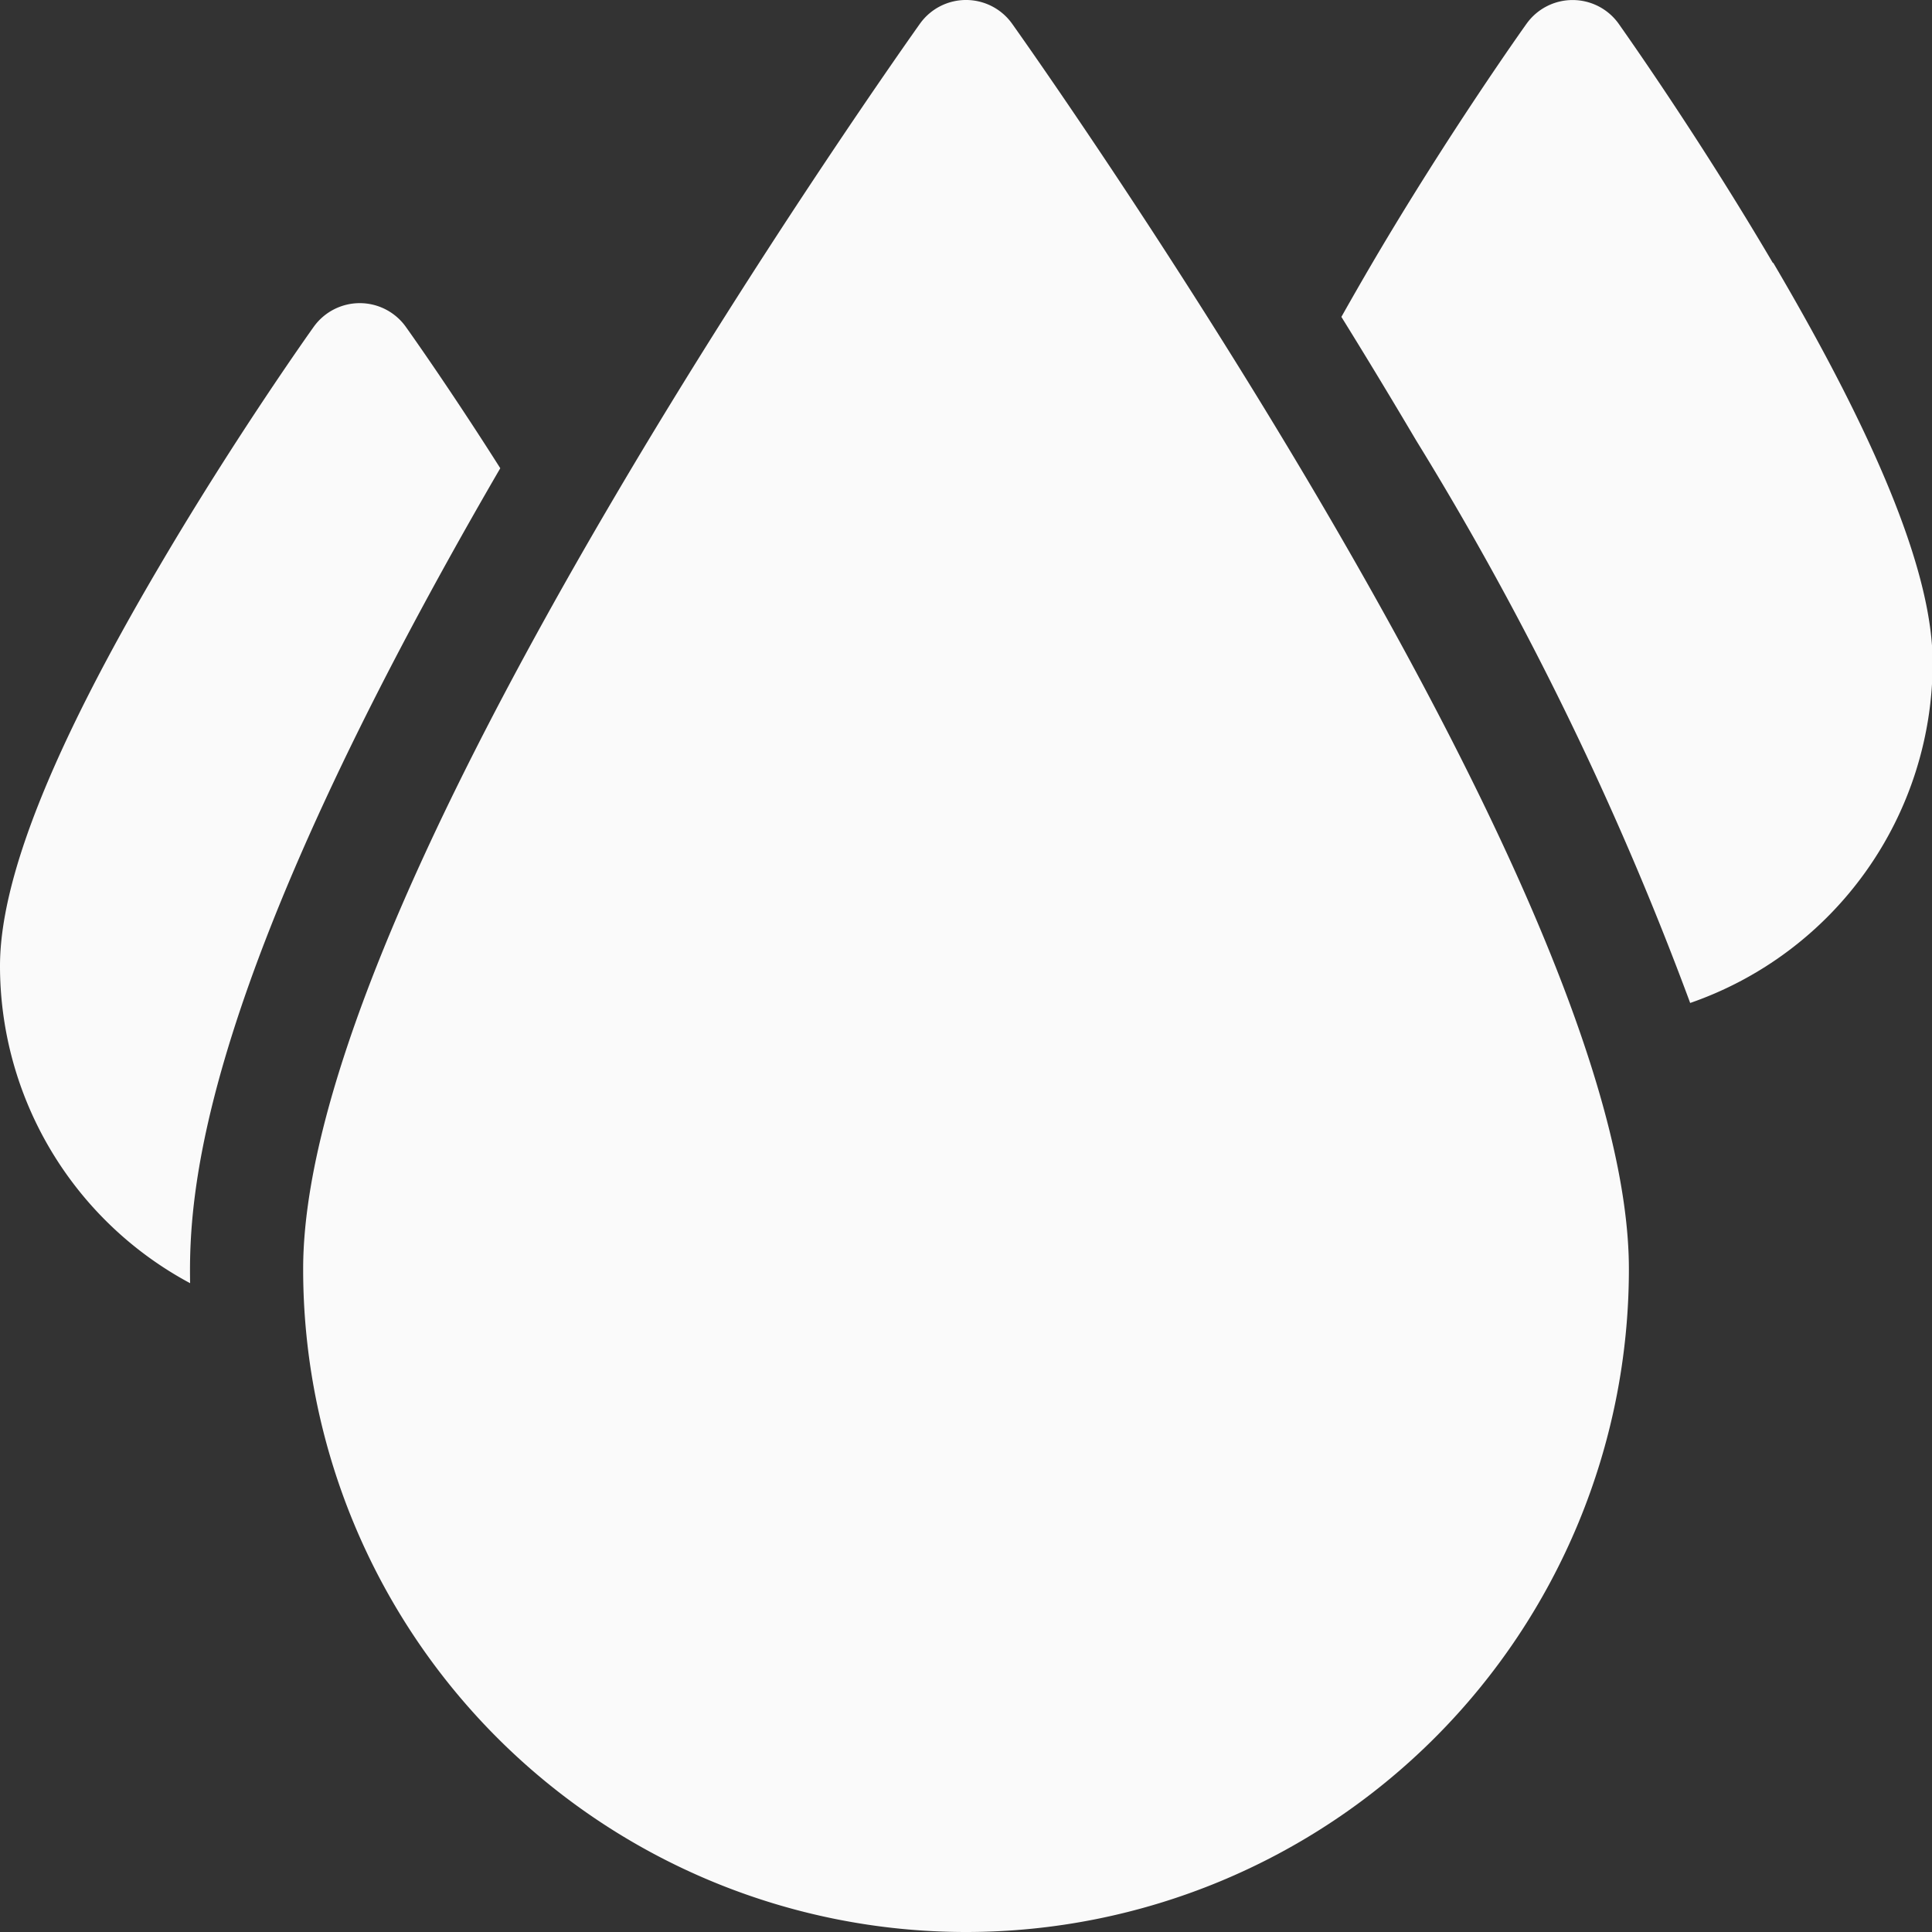
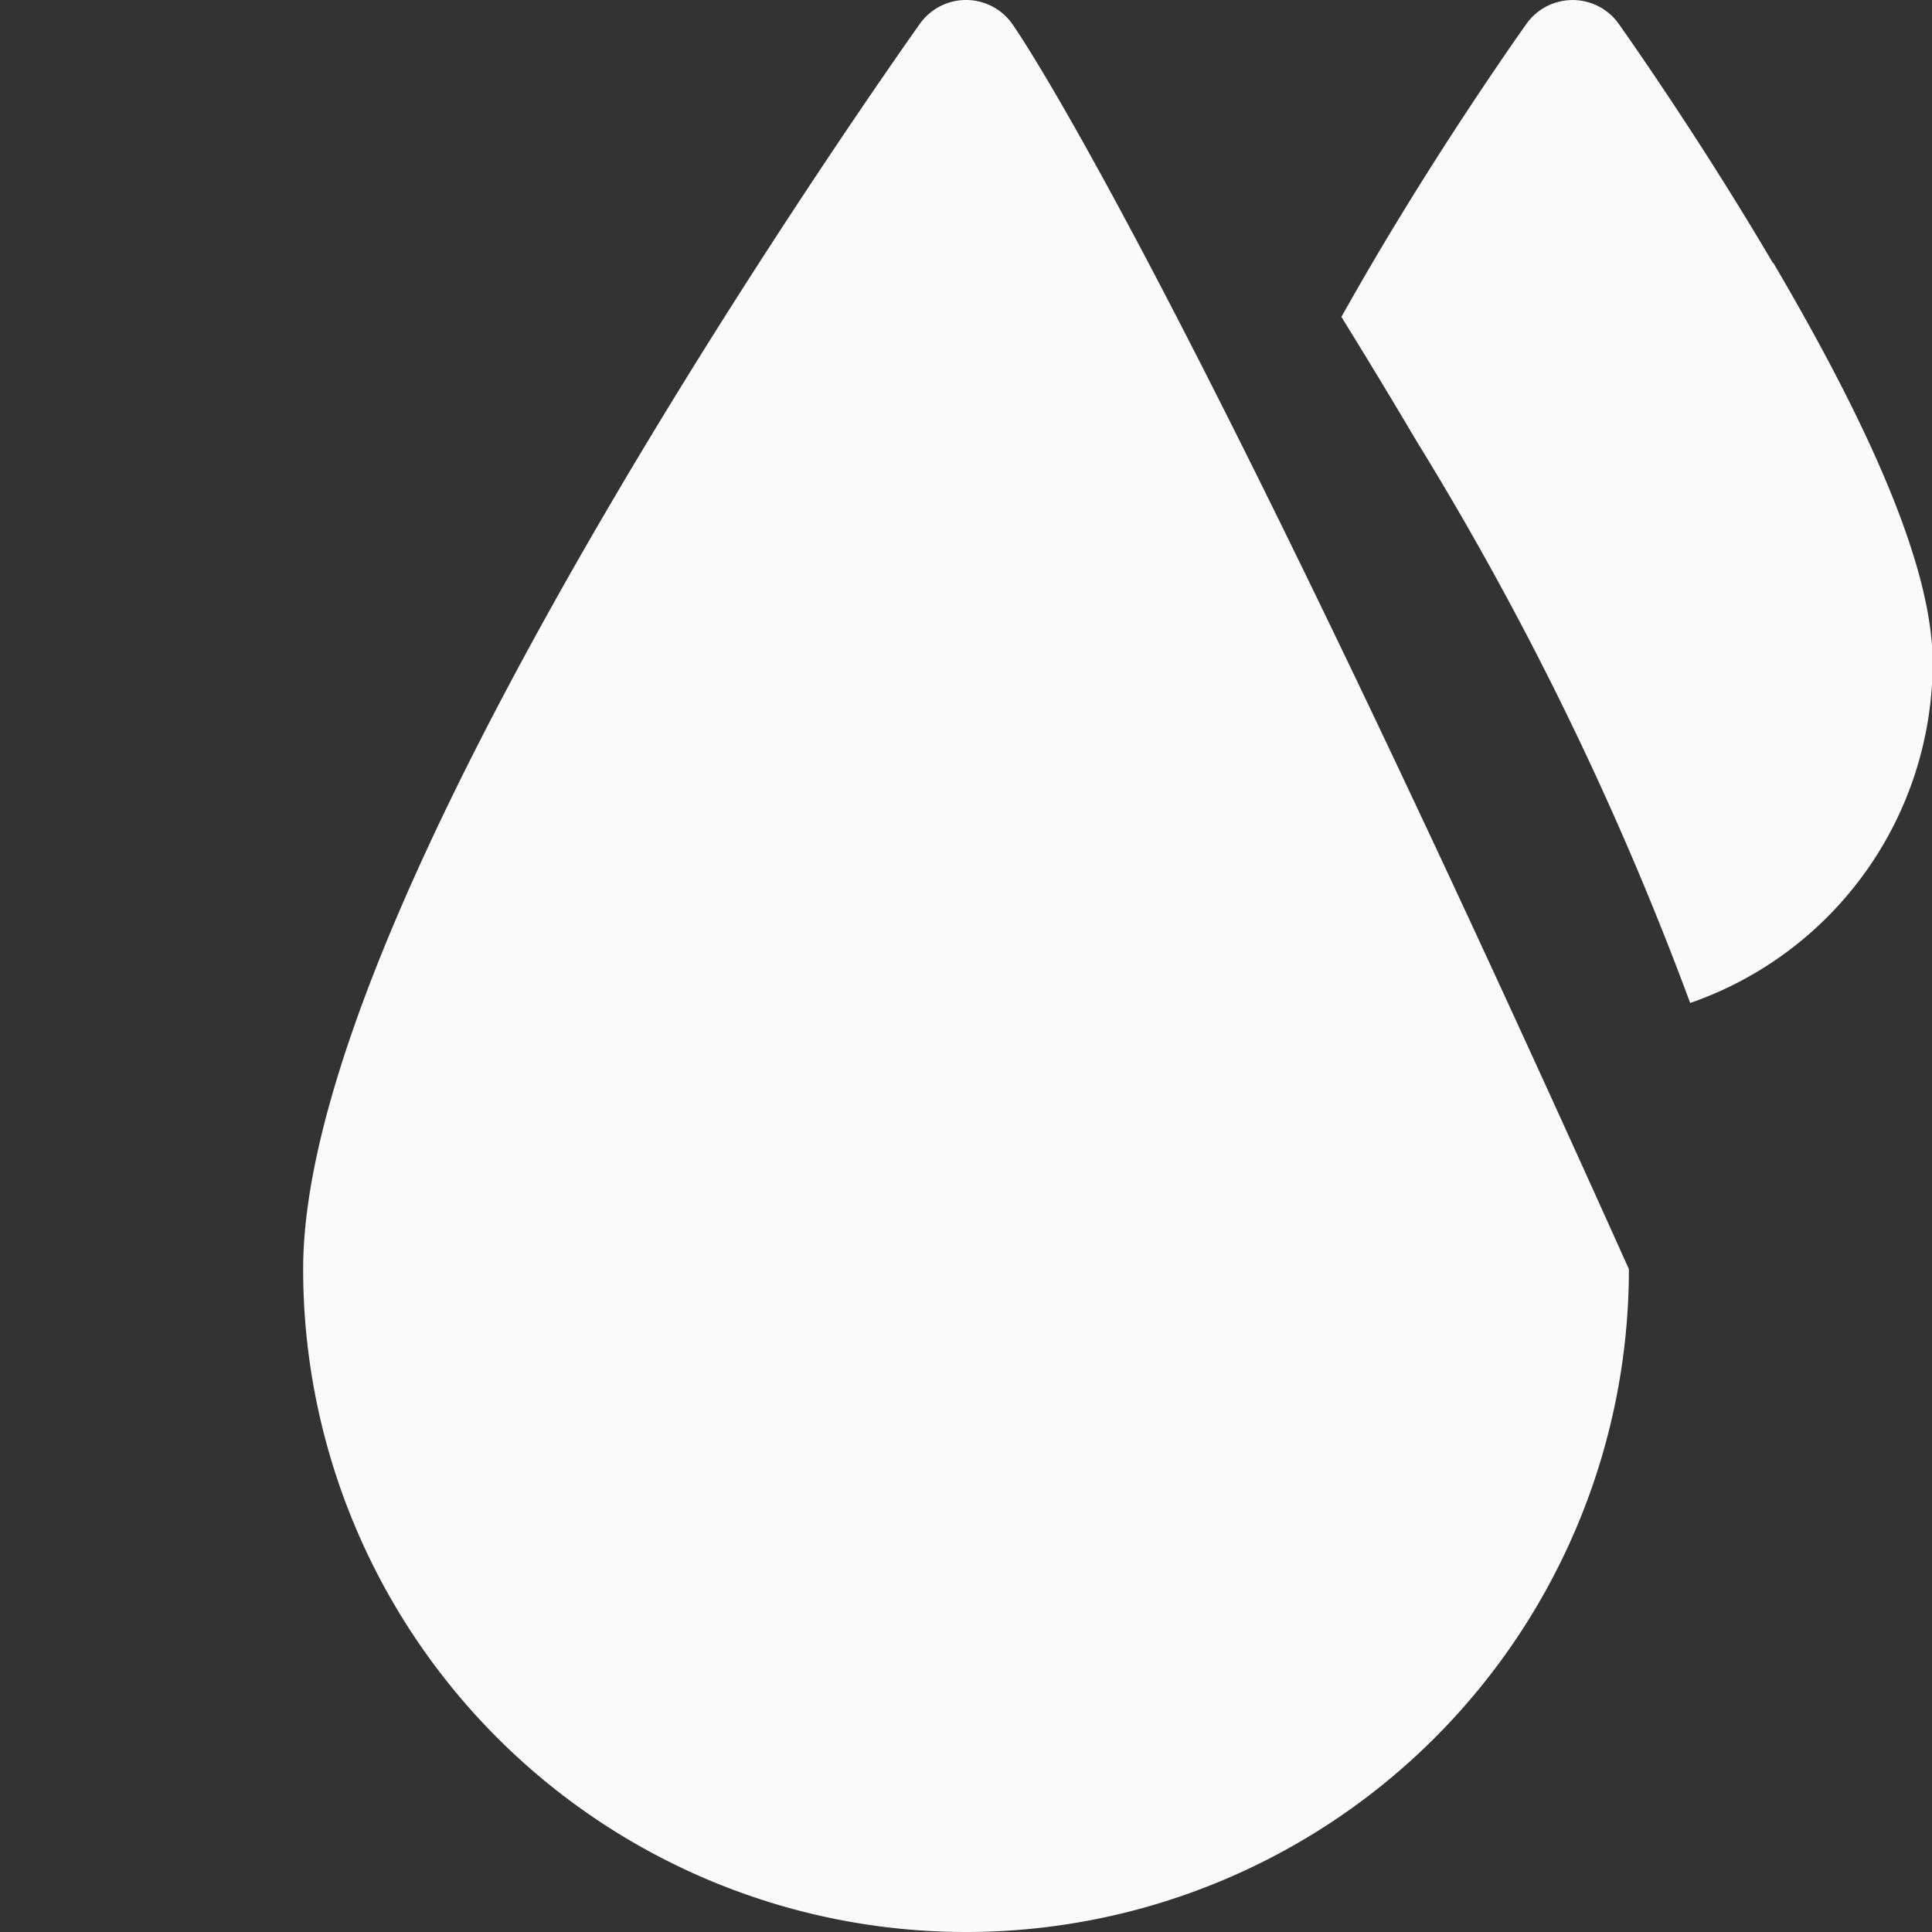
<svg xmlns="http://www.w3.org/2000/svg" id="water" width="41.361" height="41.361" viewBox="0 0 41.361 41.361">
  <rect x="0" y="0" width="41.361" height="41.361" fill="#333333" stroke="none" />
  <path id="Path_473" data-name="Path 473" d="M364.6,5.627c-1.631-2.773-3.236-5.025-3.3-5.119a1.212,1.212,0,0,0-1.972,0c-.068.095-1.672,2.347-3.3,5.119q-.351.6-.664,1.157c.525.847,1.062,1.734,1.6,2.644a68.028,68.028,0,0,1,5.867,12.044,7.715,7.715,0,0,0,5.191-7.281c0-1.86-1.116-4.661-3.412-8.564Z" transform="translate(-326.647)" fill="#fafafa" />
-   <path id="Path_474" data-name="Path 474" d="M95.511.507a1.212,1.212,0,0,0-1.972,0c-.033.046-3.313,4.65-6.548,10.149-4.417,7.509-6.657,13.065-6.657,16.514a14.191,14.191,0,1,0,28.382,0c0-3.449-2.24-9-6.657-16.514C98.824,5.157,95.544.553,95.511.507Z" transform="translate(-73.844 0)" fill="#fafafa" />
-   <path id="Path_475" data-name="Path 475" d="M10.71,83.868c-1.1-1.735-1.973-2.958-2.022-3.027a1.212,1.212,0,0,0-1.972,0c-.068.095-1.672,2.347-3.3,5.119C1.116,89.864,0,92.665,0,94.525a7.708,7.708,0,0,0,4.07,6.79C4.035,99.351,4.283,94.928,10.71,83.868Z" transform="translate(0 -73.844)" fill="#fafafa" />
+   <path id="Path_474" data-name="Path 474" d="M95.511.507a1.212,1.212,0,0,0-1.972,0c-.033.046-3.313,4.65-6.548,10.149-4.417,7.509-6.657,13.065-6.657,16.514a14.191,14.191,0,1,0,28.382,0C98.824,5.157,95.544.553,95.511.507Z" transform="translate(-73.844 0)" fill="#fafafa" />
</svg>